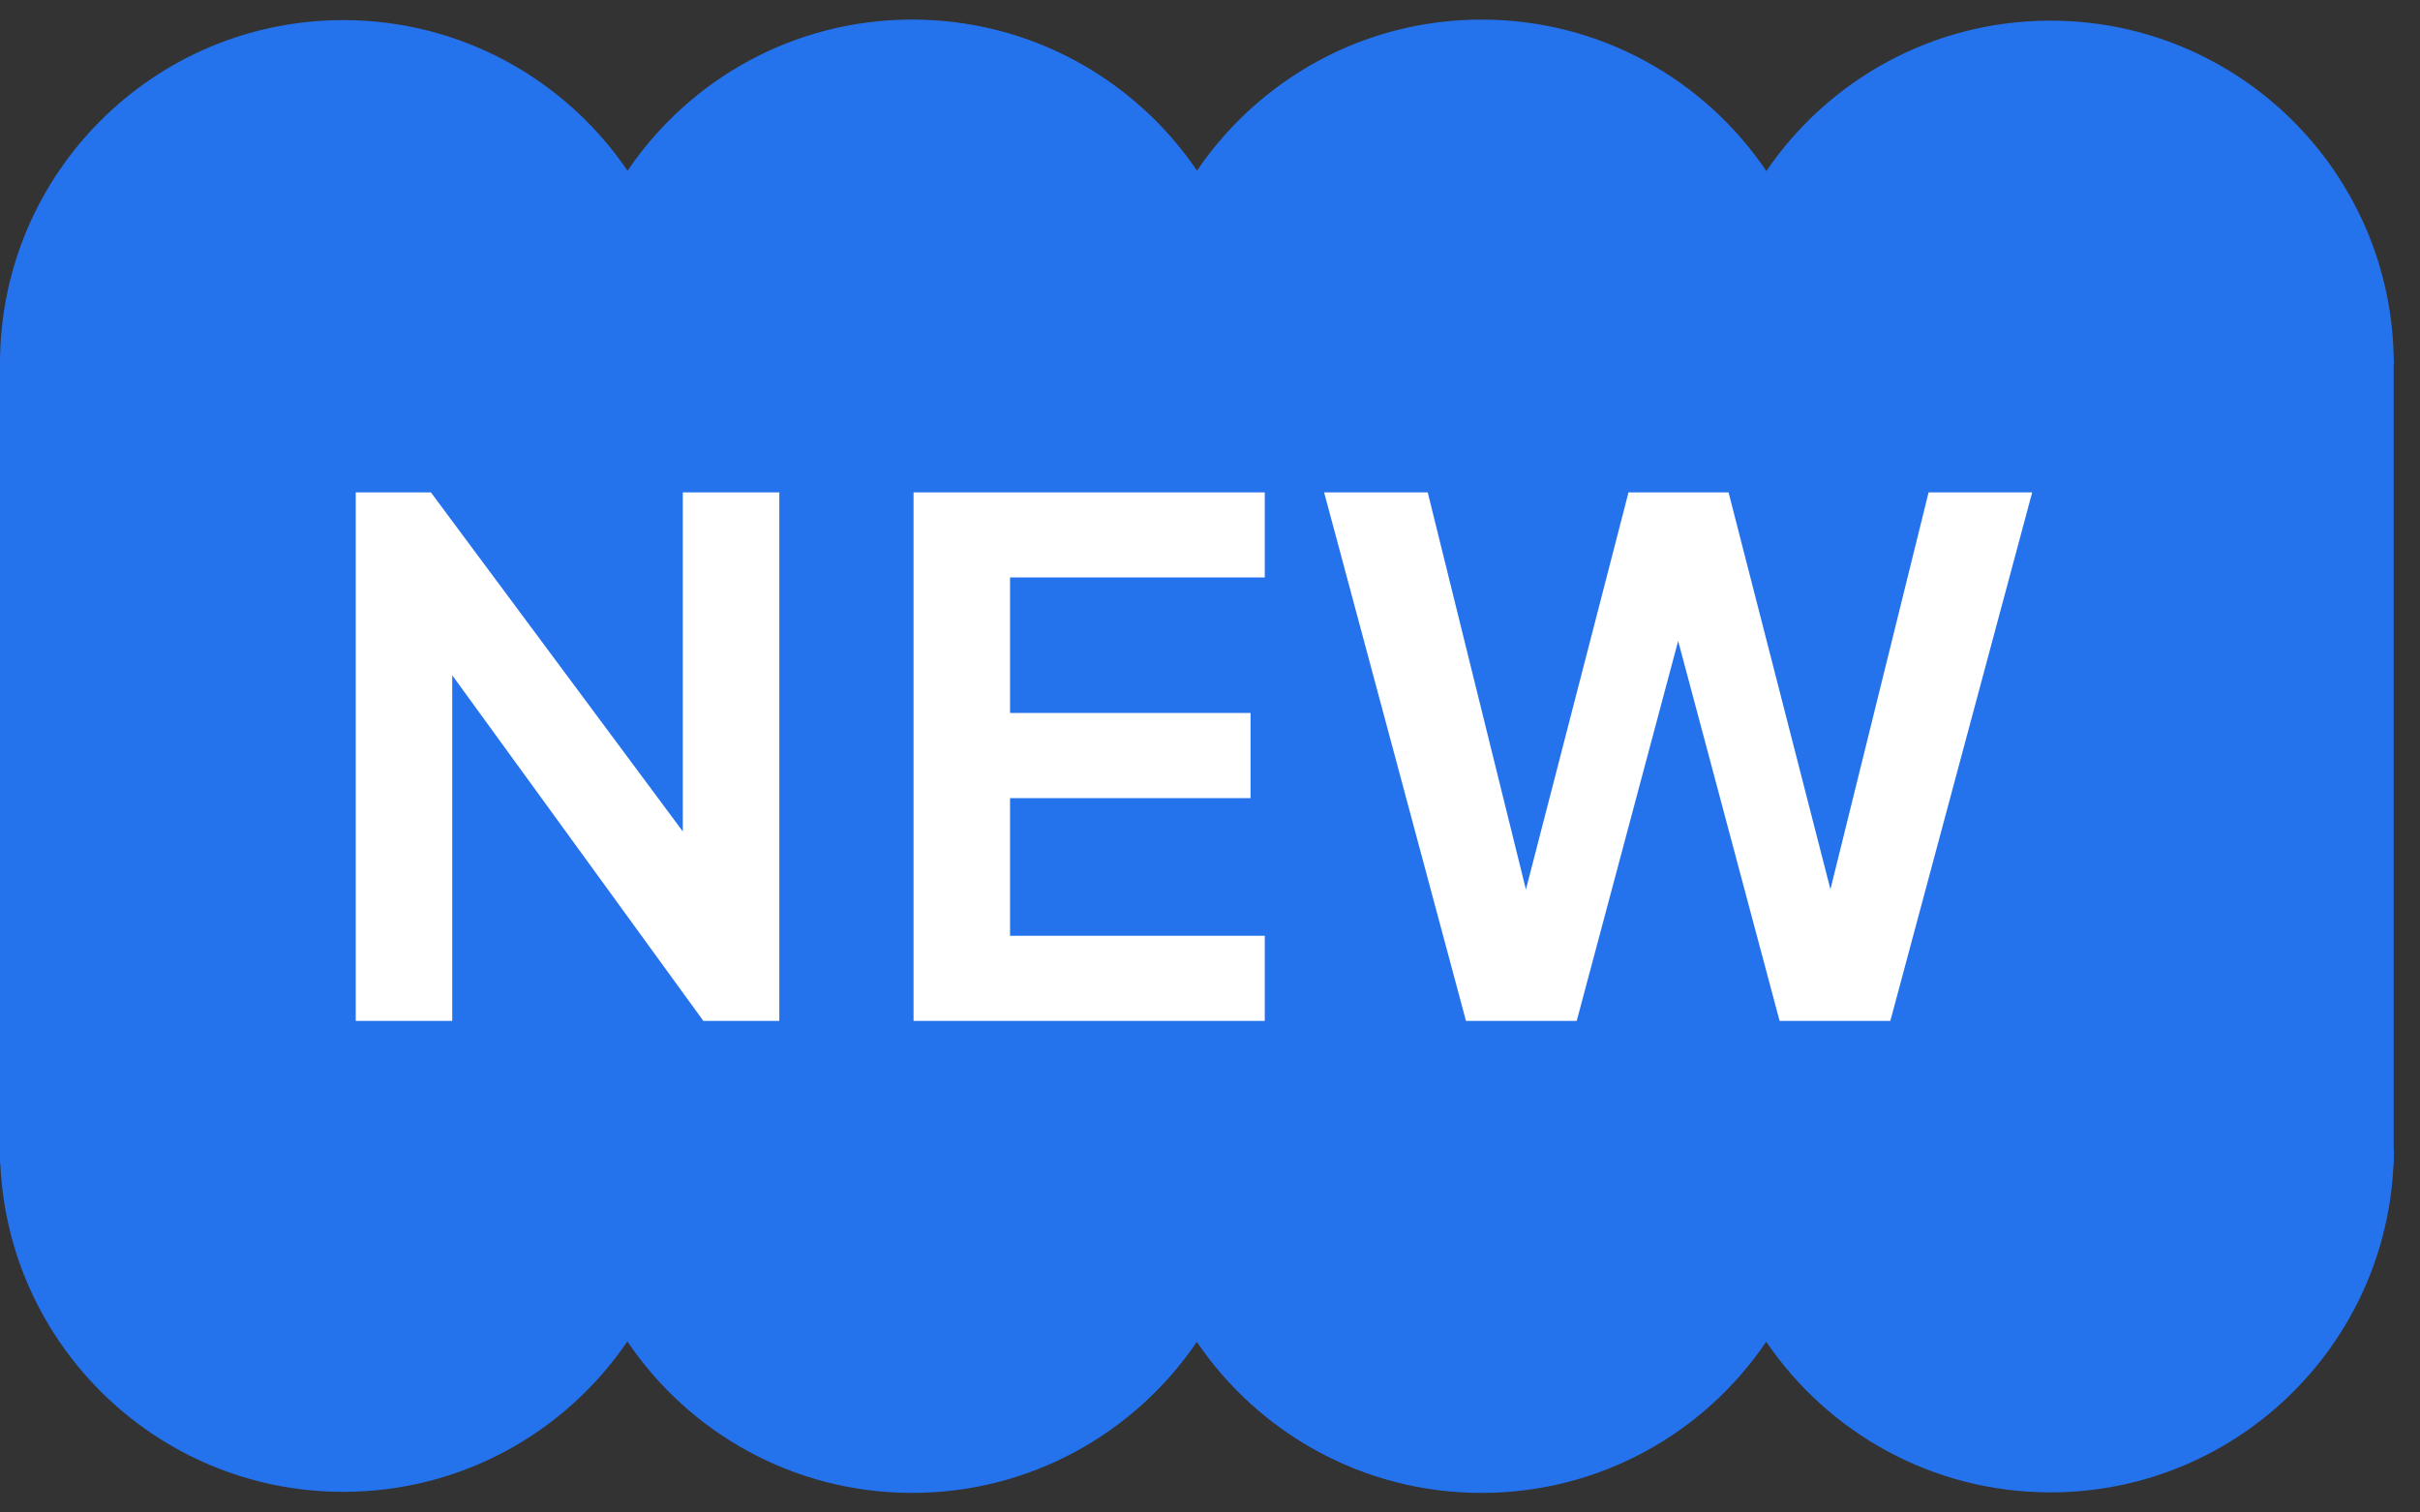
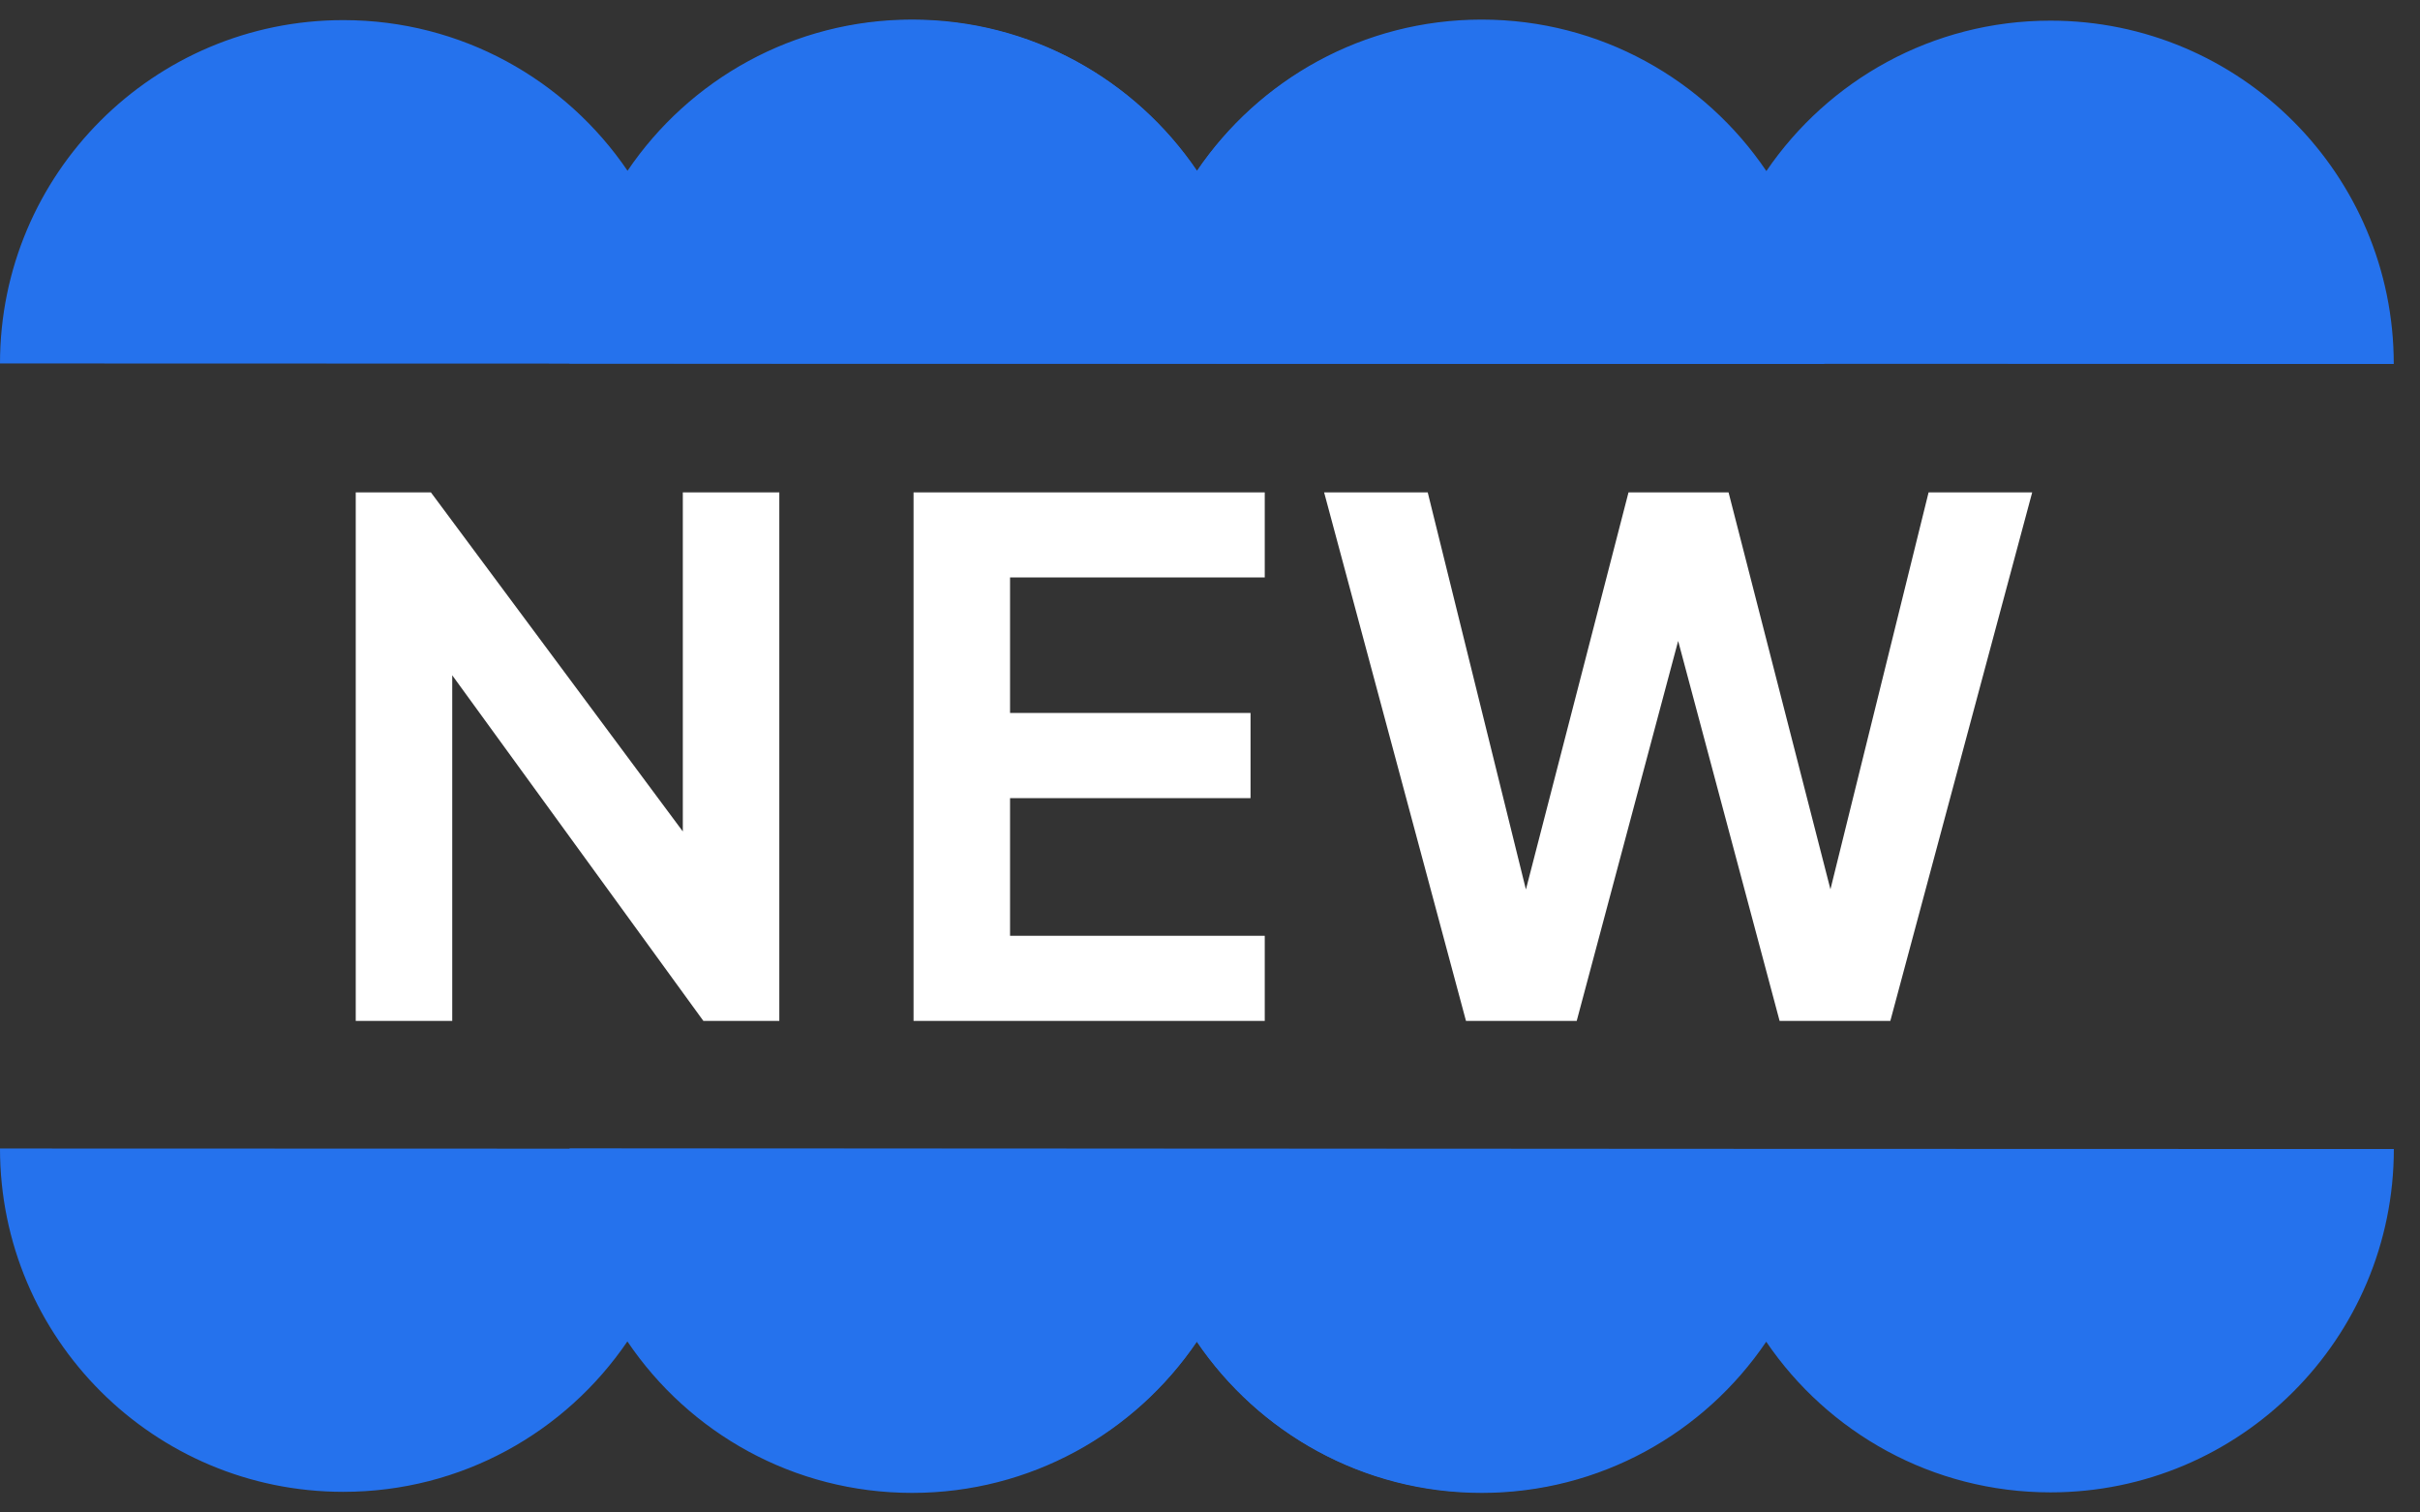
<svg xmlns="http://www.w3.org/2000/svg" width="32" height="20" viewBox="0 0 32 20" fill="none">
  <rect x="0" y="0" width="32" height="20" fill="#333333" stroke="none" />
-   <rect x="-0.001" y="4.733" width="31.653" height="10.654" fill="#2572ED" />
  <path d="M19.583 0.273C22.09 0.273 24.123 2.305 24.123 4.813L-0 4.806C-0 2.298 2.032 0.266 4.54 0.266C6.103 0.266 7.481 1.056 8.298 2.258C9.114 1.052 10.495 0.259 12.061 0.259C13.629 0.259 15.011 1.053 15.827 2.262C16.644 1.061 18.021 0.273 19.583 0.273Z" fill="#2572ED" />
  <path d="M4.54 19.727C2.033 19.727 0 17.695 0 15.187L24.123 15.194C24.123 17.702 22.091 19.734 19.584 19.734C18.02 19.734 16.642 18.944 15.825 17.742C15.009 18.948 13.628 19.741 12.062 19.741C10.494 19.741 9.112 18.947 8.296 17.738C7.479 18.939 6.102 19.727 4.54 19.727Z" fill="#2572ED" />
  <path d="M27.113 0.273C29.621 0.273 31.653 2.306 31.653 4.813L7.53 4.806C7.53 2.299 9.563 0.266 12.07 0.266C13.633 0.266 15.012 1.056 15.829 2.259C16.645 1.052 18.026 0.259 19.592 0.259C21.159 0.259 22.541 1.054 23.357 2.262C24.174 1.062 25.552 0.273 27.113 0.273Z" fill="#2572ED" />
  <path d="M12.071 19.727C9.563 19.727 7.531 17.695 7.531 15.187L31.654 15.194C31.654 17.701 29.621 19.734 27.114 19.734C25.551 19.734 24.172 18.944 23.355 17.742C22.539 18.948 21.158 19.741 19.592 19.741C18.025 19.741 16.642 18.946 15.827 17.738C15.01 18.939 13.632 19.727 12.071 19.727Z" fill="#2572ED" />
  <path d="M4.704 13.5V6.511H5.698L9.545 11.689L9.029 11.793V6.511H10.305V13.5H9.301L5.511 8.284L5.98 8.181V13.5H4.704ZM12.08 13.5V6.511H16.724V7.636H13.356V9.428H16.536V10.554H13.356V12.374H16.724V13.5H12.08ZM19.385 13.5L17.509 6.511H18.879L20.352 12.468H19.995L21.534 6.511H22.857L24.386 12.468H24.029L25.502 6.511H26.872L24.996 13.5H23.532L21.984 7.702H22.397L20.849 13.5H19.385Z" fill="white" />
</svg>